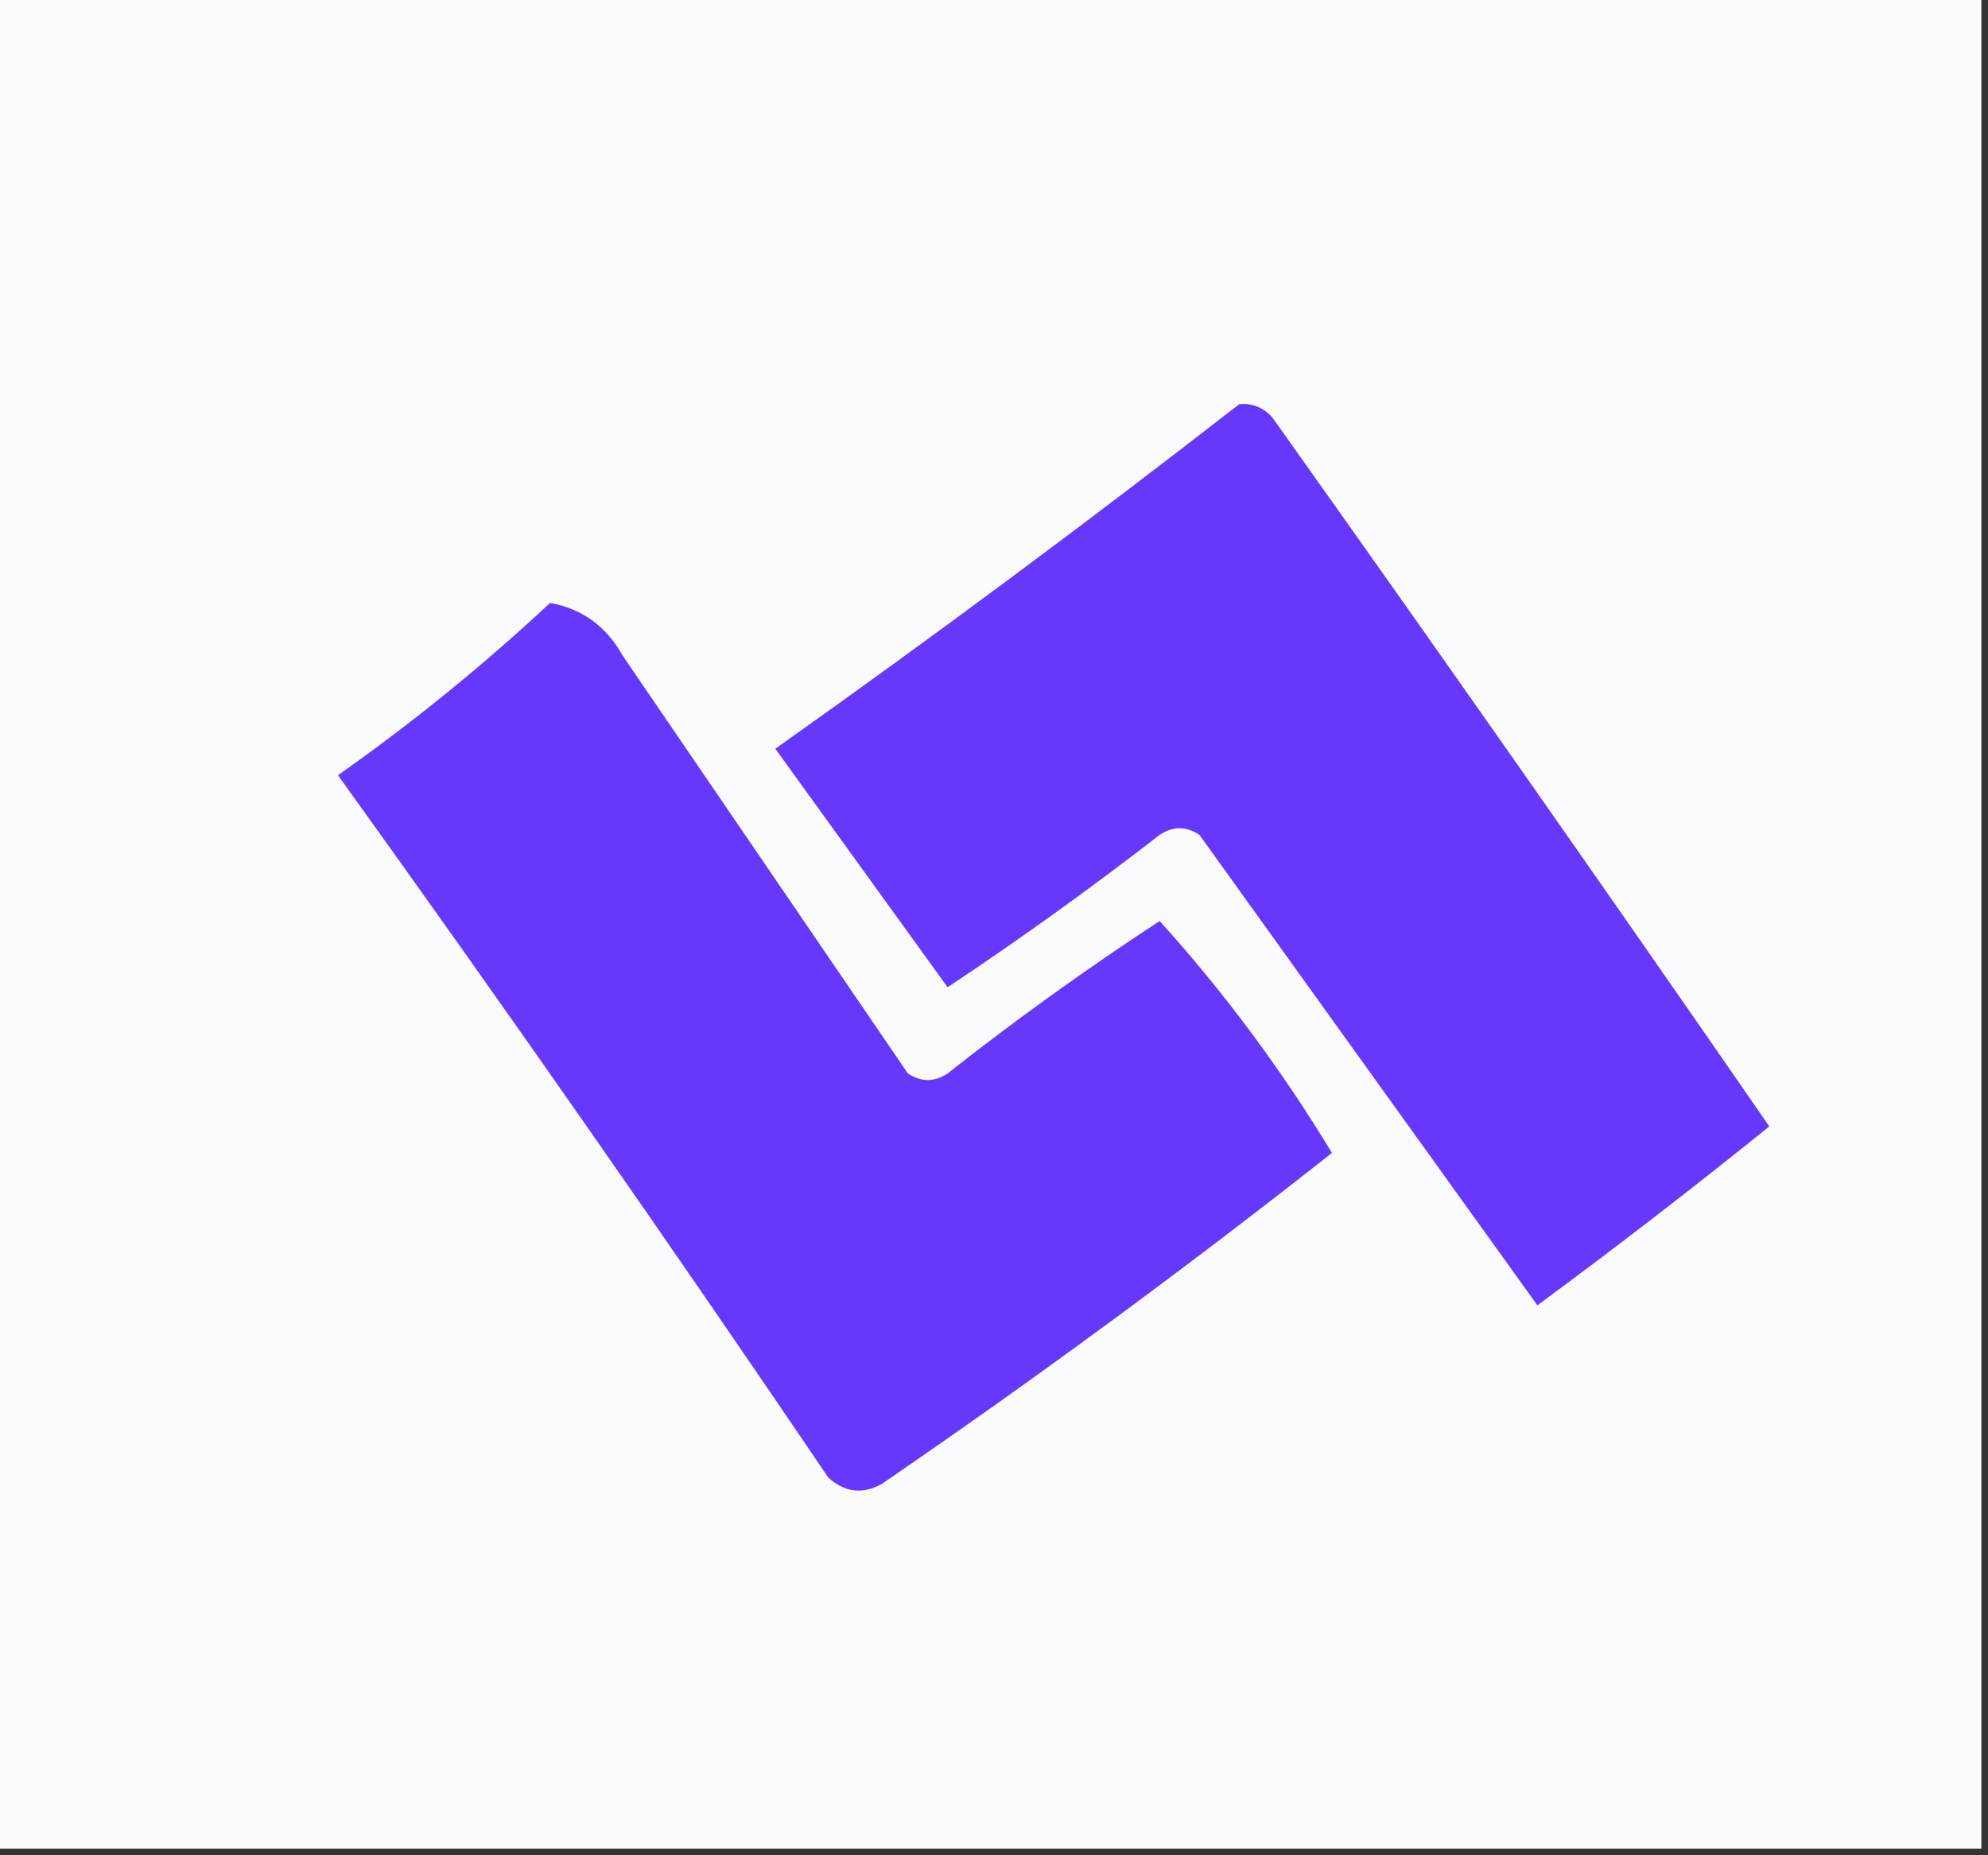
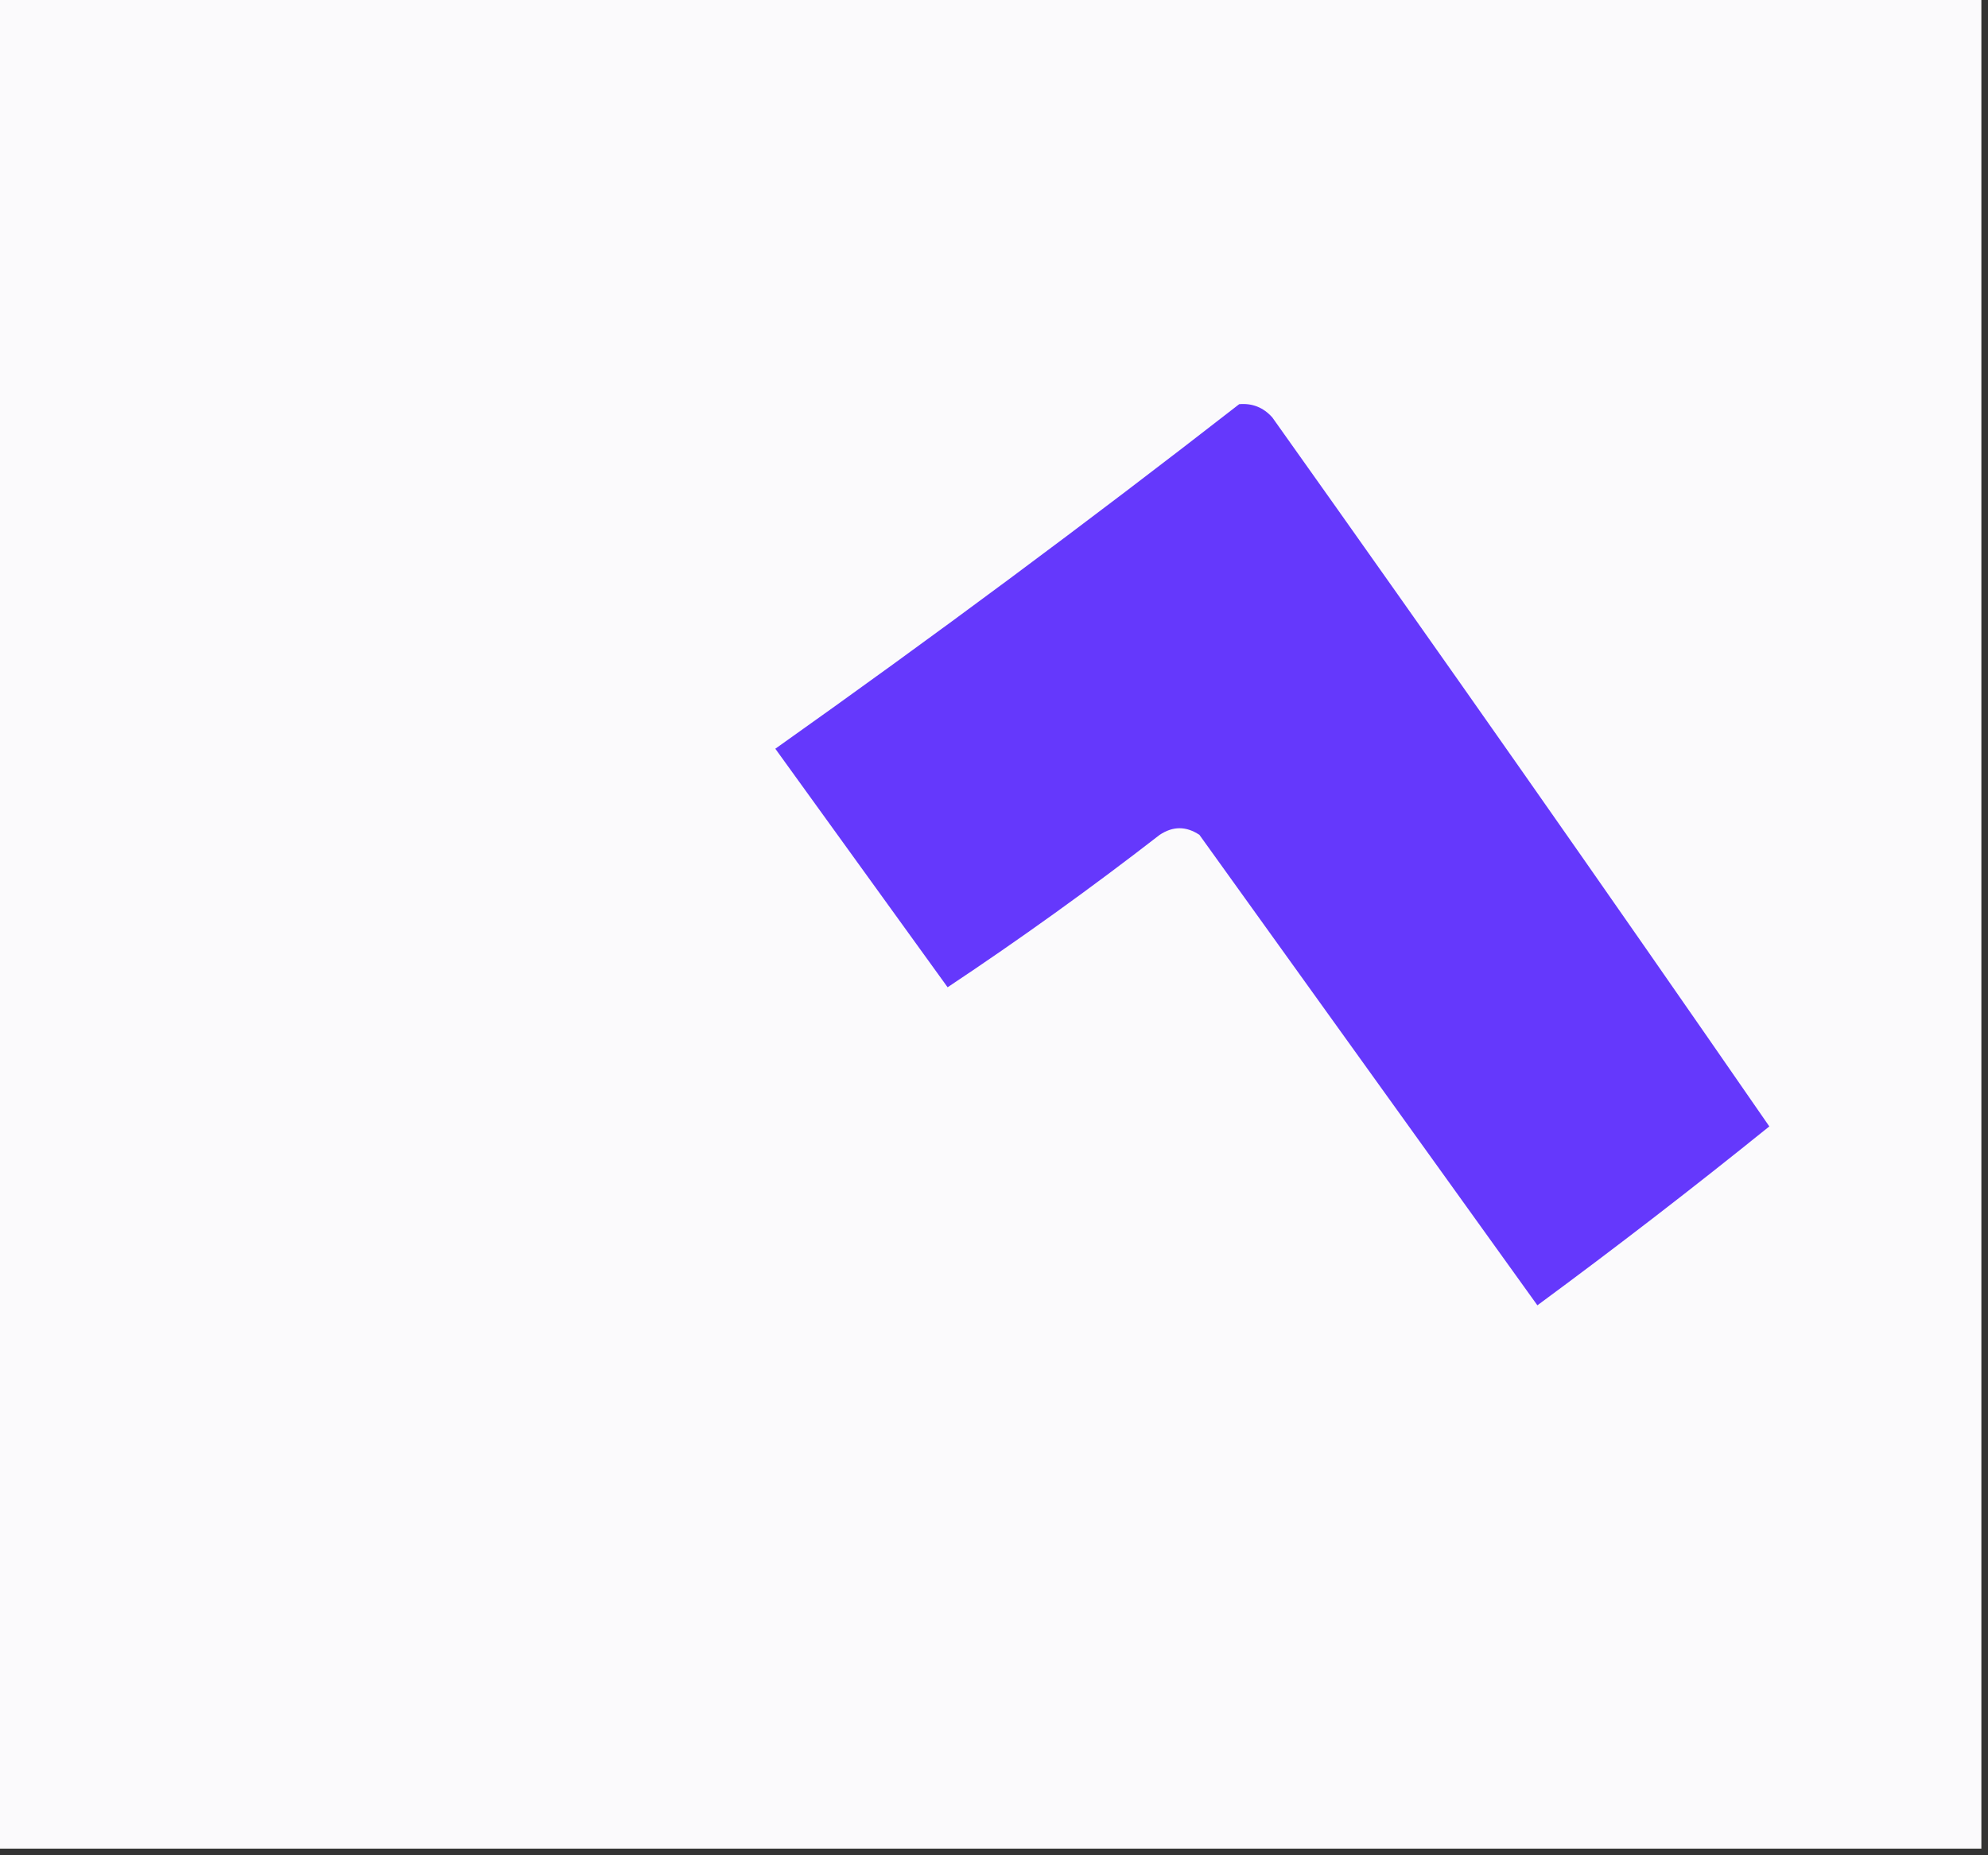
<svg xmlns="http://www.w3.org/2000/svg" version="1.1" width="150px" height="140px" style="shape-rendering:geometricPrecision; text-rendering:geometricPrecision; image-rendering:optimizeQuality; fill-rule:evenodd; clip-rule:evenodd">
  <rect width="100%" height="100%" fill="#333333" stroke="none" />
  <g>
    <path style="opacity:1" fill="#fbfafc" d="M -0.5,-0.5 C 49.5,-0.5 99.5,-0.5 149.5,-0.5C 149.5,46.167 149.5,92.833 149.5,139.5C 99.5,139.5 49.5,139.5 -0.5,139.5C -0.5,92.833 -0.5,46.167 -0.5,-0.5 Z" />
  </g>
  <g>
    <path style="opacity:1" fill="#6538fc" d="M 93.5,30.5 C 94.496,30.414 95.329,30.748 96,31.5C 108.629,49.263 121.129,67.096 133.5,85C 127.788,89.612 121.955,94.112 116,98.5C 107.5,86.667 99,74.833 90.5,63C 89.5,62.333 88.5,62.333 87.5,63C 82.306,67.027 76.973,70.861 71.5,74.5C 67.167,68.5 62.833,62.5 58.5,56.5C 70.413,48.056 82.079,39.389 93.5,30.5 Z" />
  </g>
  <g>
-     <path style="opacity:1" fill="#6539fb" d="M 41.5,45.5 C 43.91,45.921 45.743,47.254 47,49.5C 54.167,60 61.333,70.5 68.5,81C 69.5,81.667 70.5,81.667 71.5,81C 76.697,76.909 82.03,73.075 87.5,69.5C 92.348,74.863 96.682,80.696 100.5,87C 89.448,95.719 78.114,104.053 66.5,112C 65.056,112.781 63.723,112.614 62.5,111.5C 50.413,93.659 38.08,75.992 25.5,58.5C 31.142,54.522 36.476,50.189 41.5,45.5 Z" />
-   </g>
+     </g>
</svg>